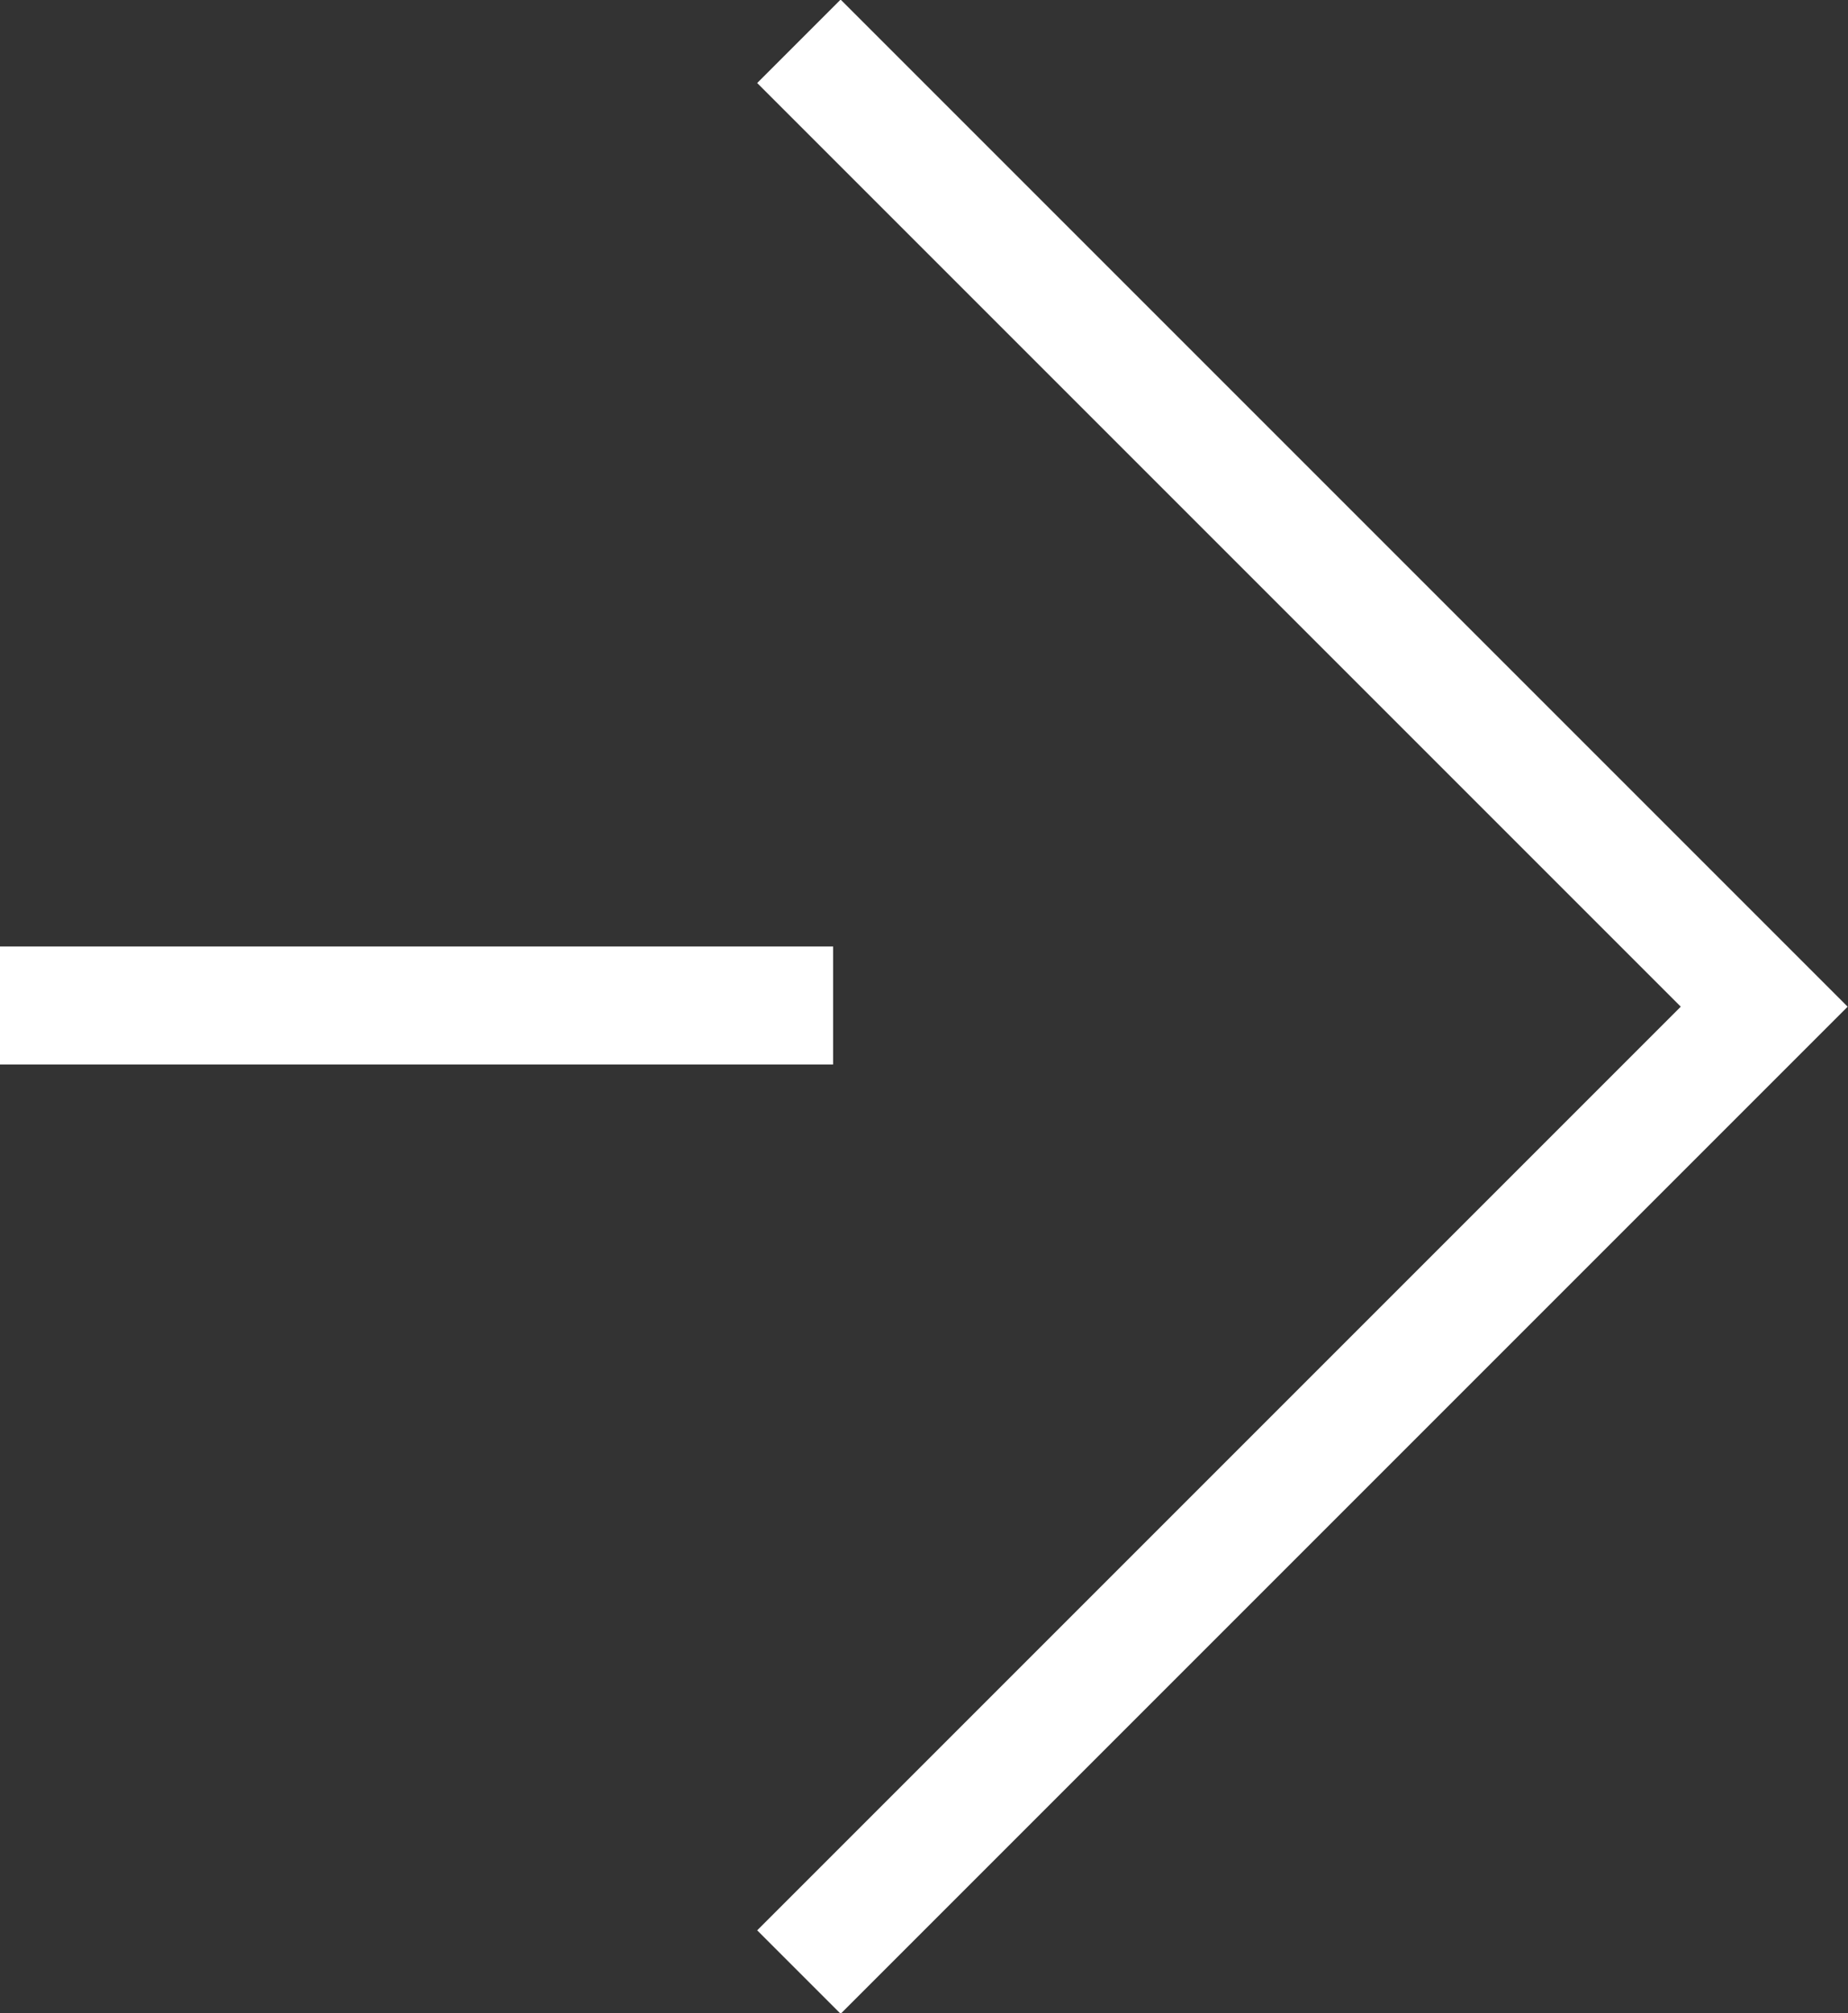
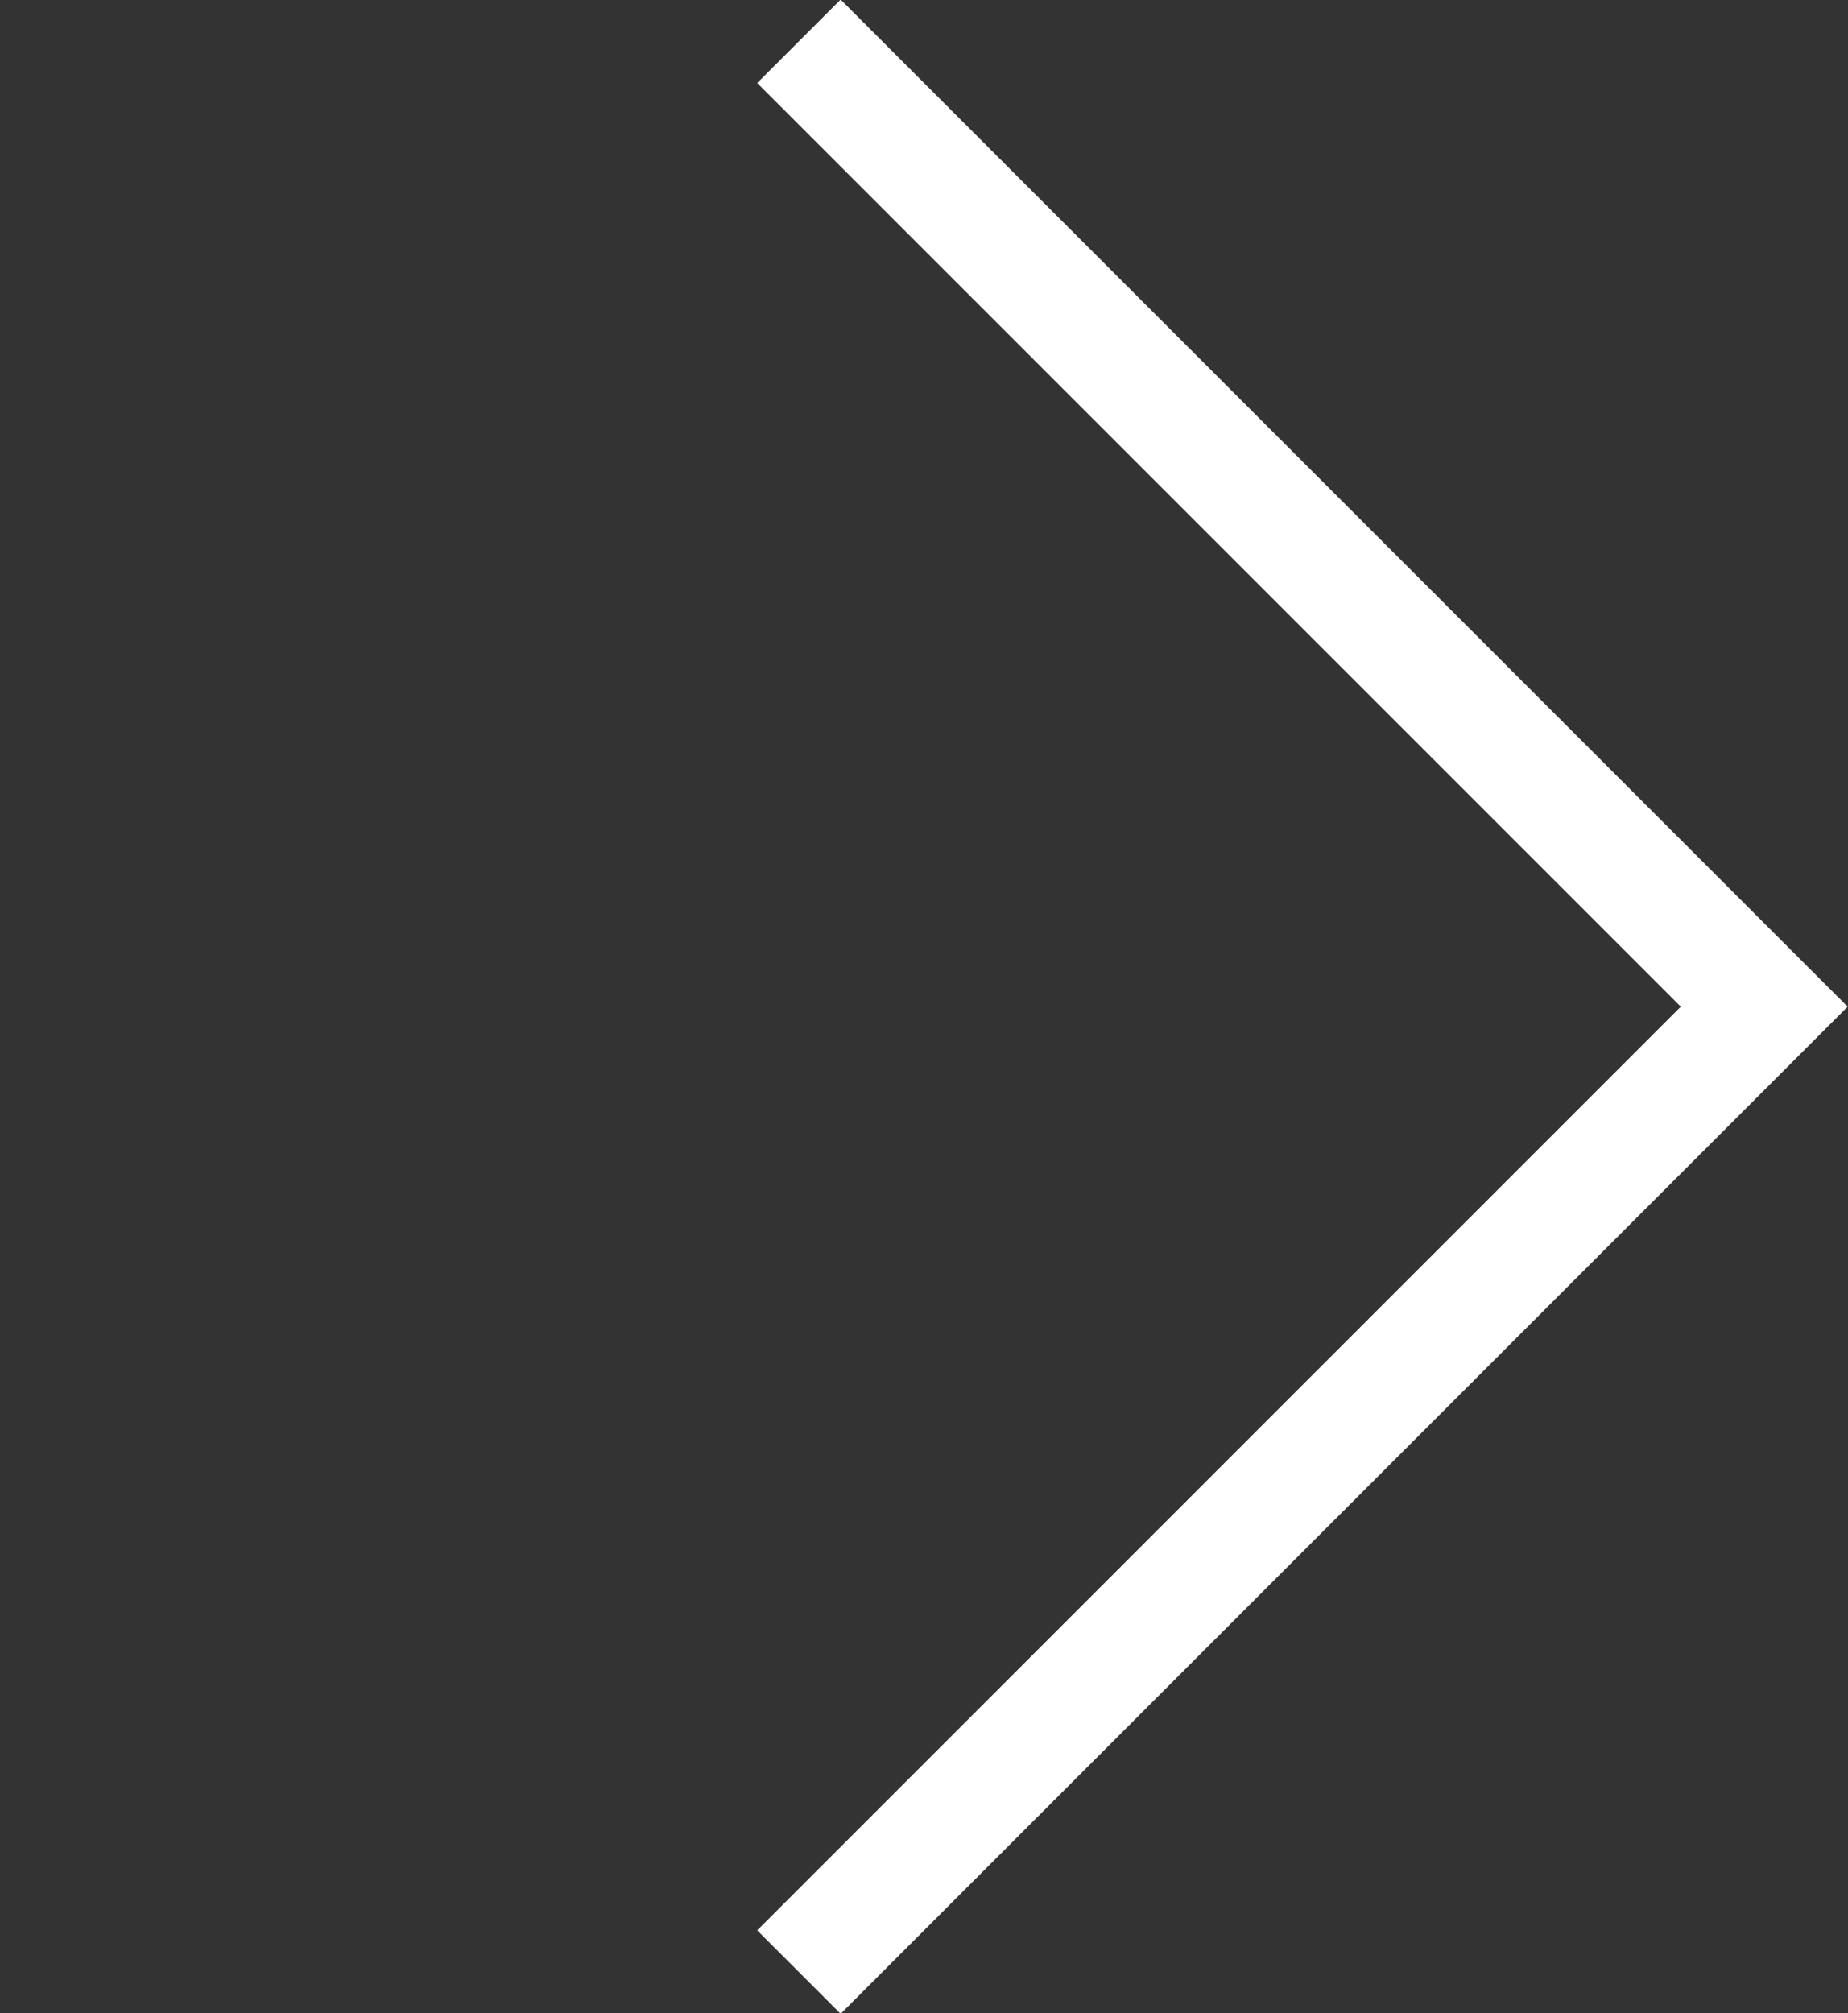
<svg xmlns="http://www.w3.org/2000/svg" viewBox="0 0 15.66 17.06">
  <rect x="0" y="0" width="15.66" height="17.06" fill="#333333" stroke="none" />
  <defs>
    <style>.cls-1{fill:none;stroke:#fff;stroke-miterlimit:10;}</style>
  </defs>
  <g id="レイヤー_2" data-name="レイヤー 2">
    <g id="design">
      <polyline class="cls-1" points="6.77 16.71 14.95 8.53 6.77 0.35" />
-       <line class="cls-1" y1="8.52" x2="7.06" y2="8.52" />
    </g>
  </g>
</svg>